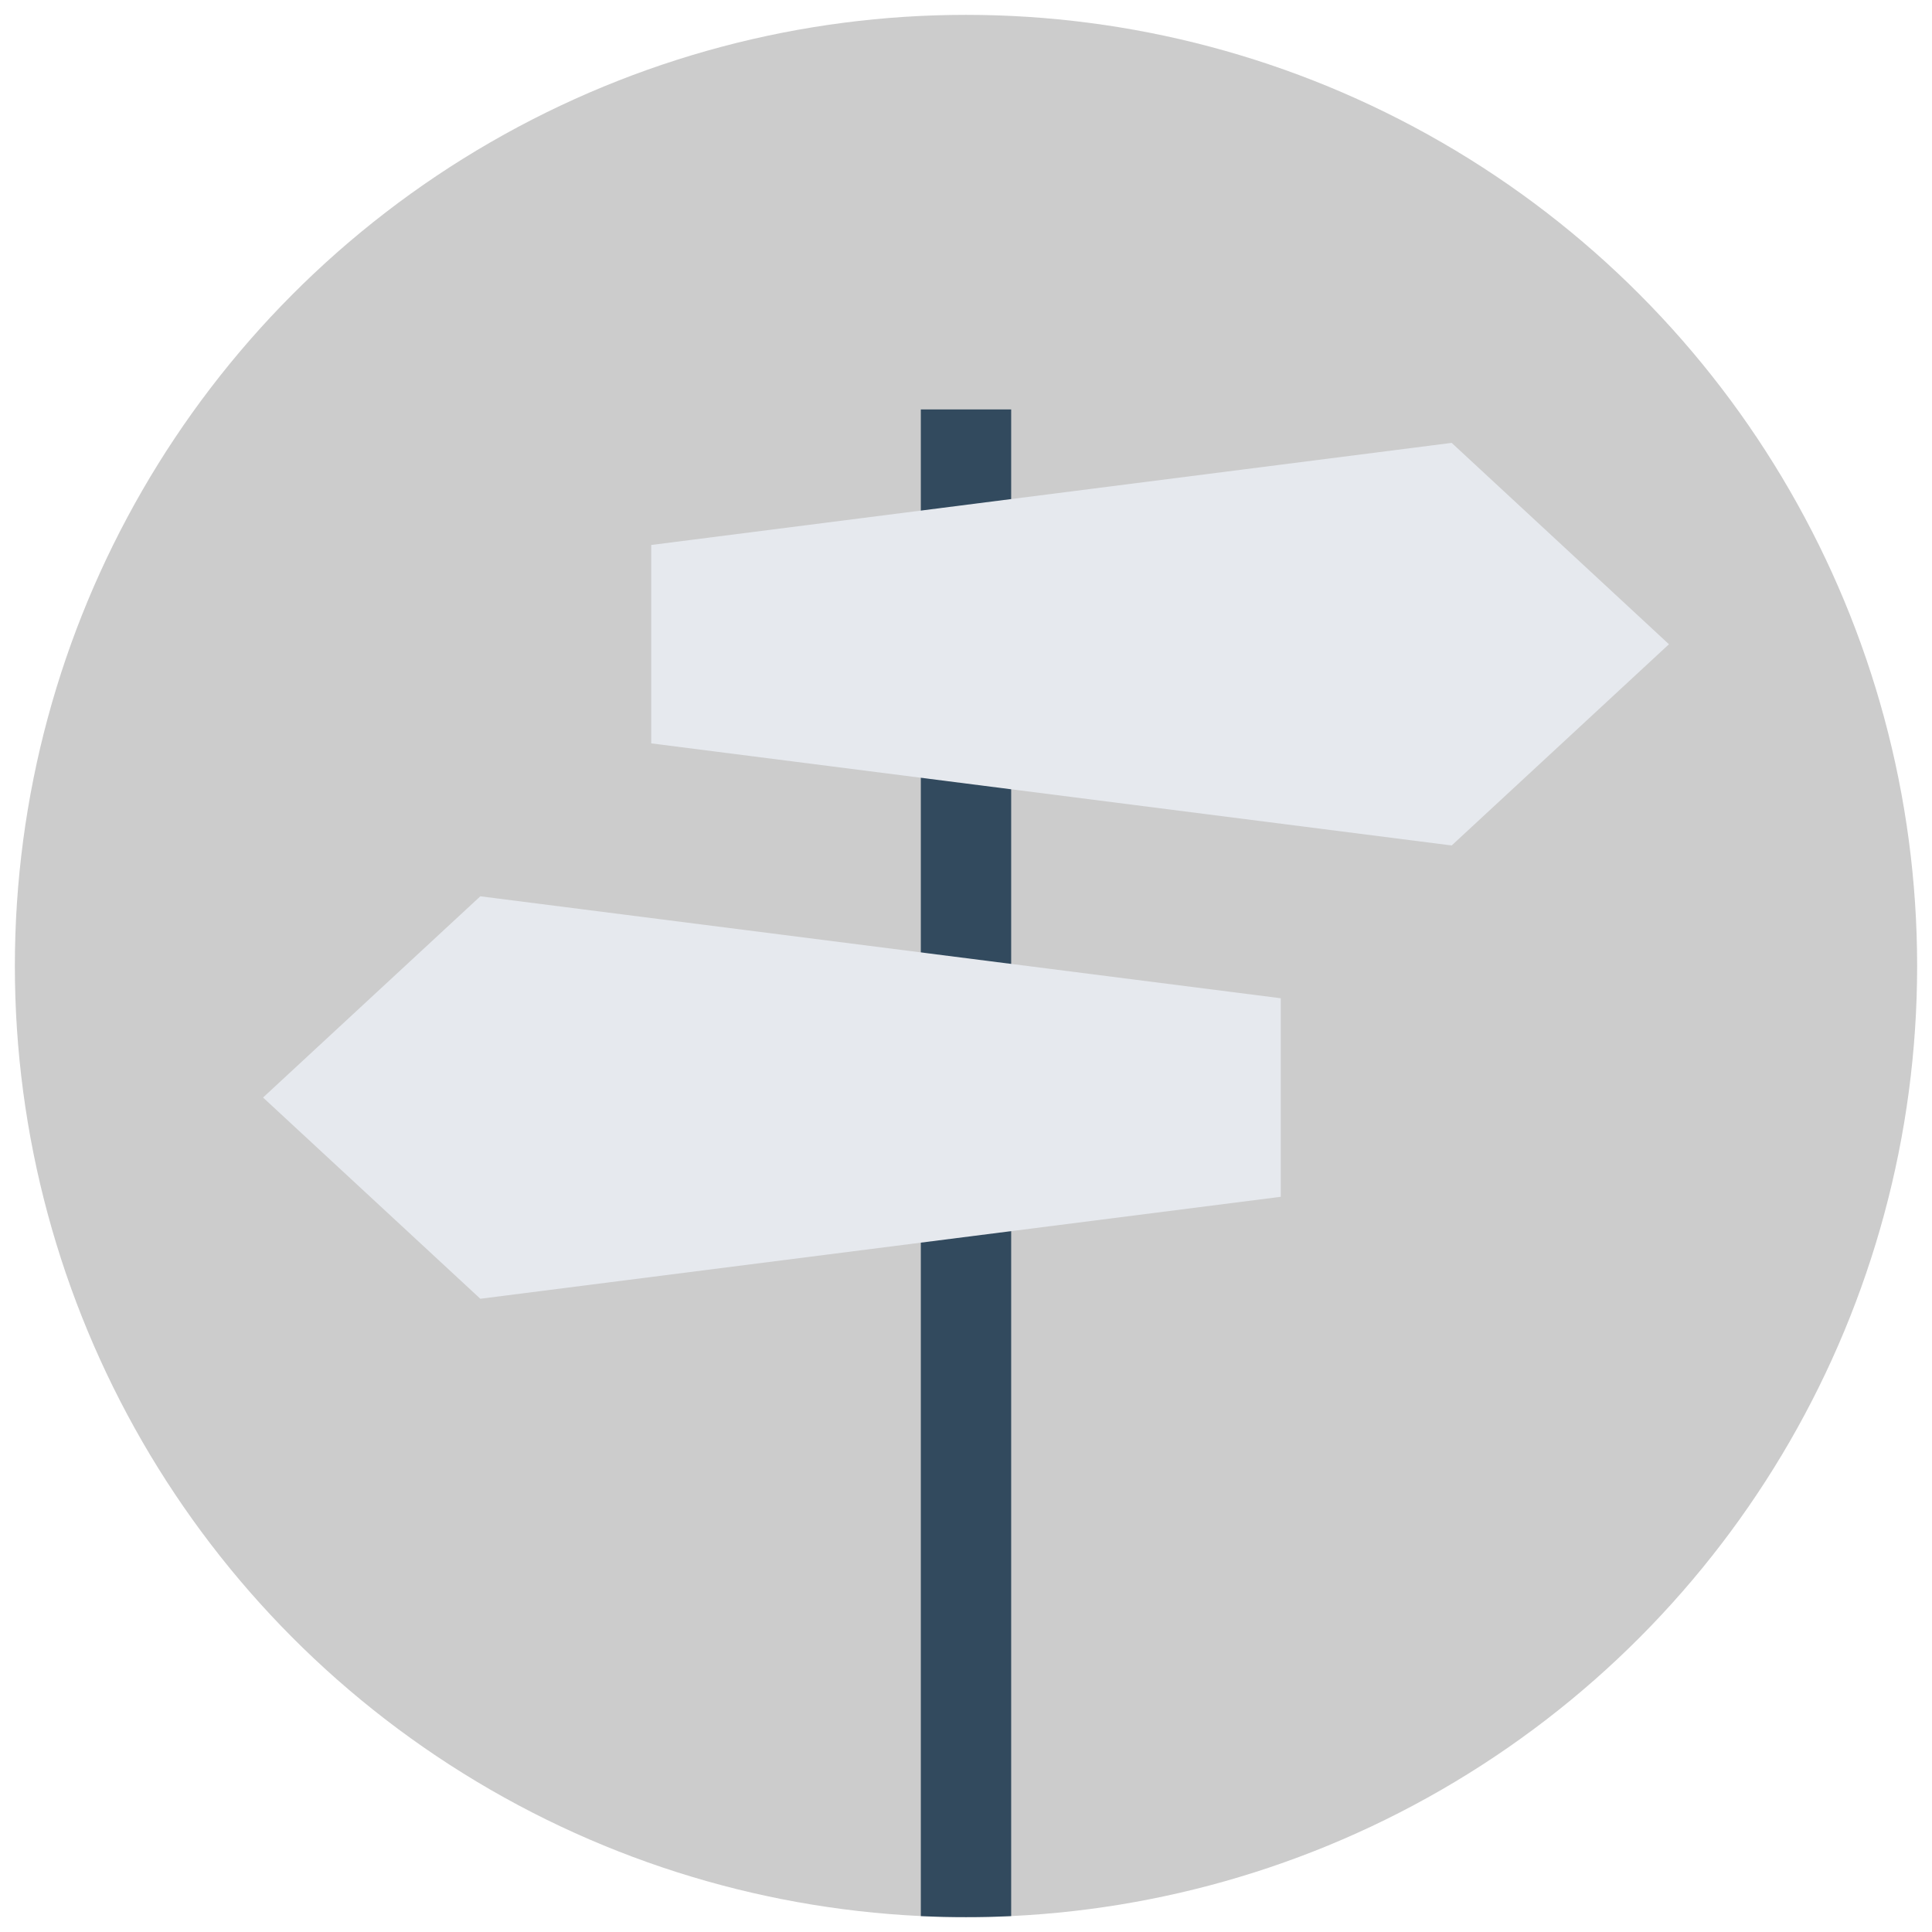
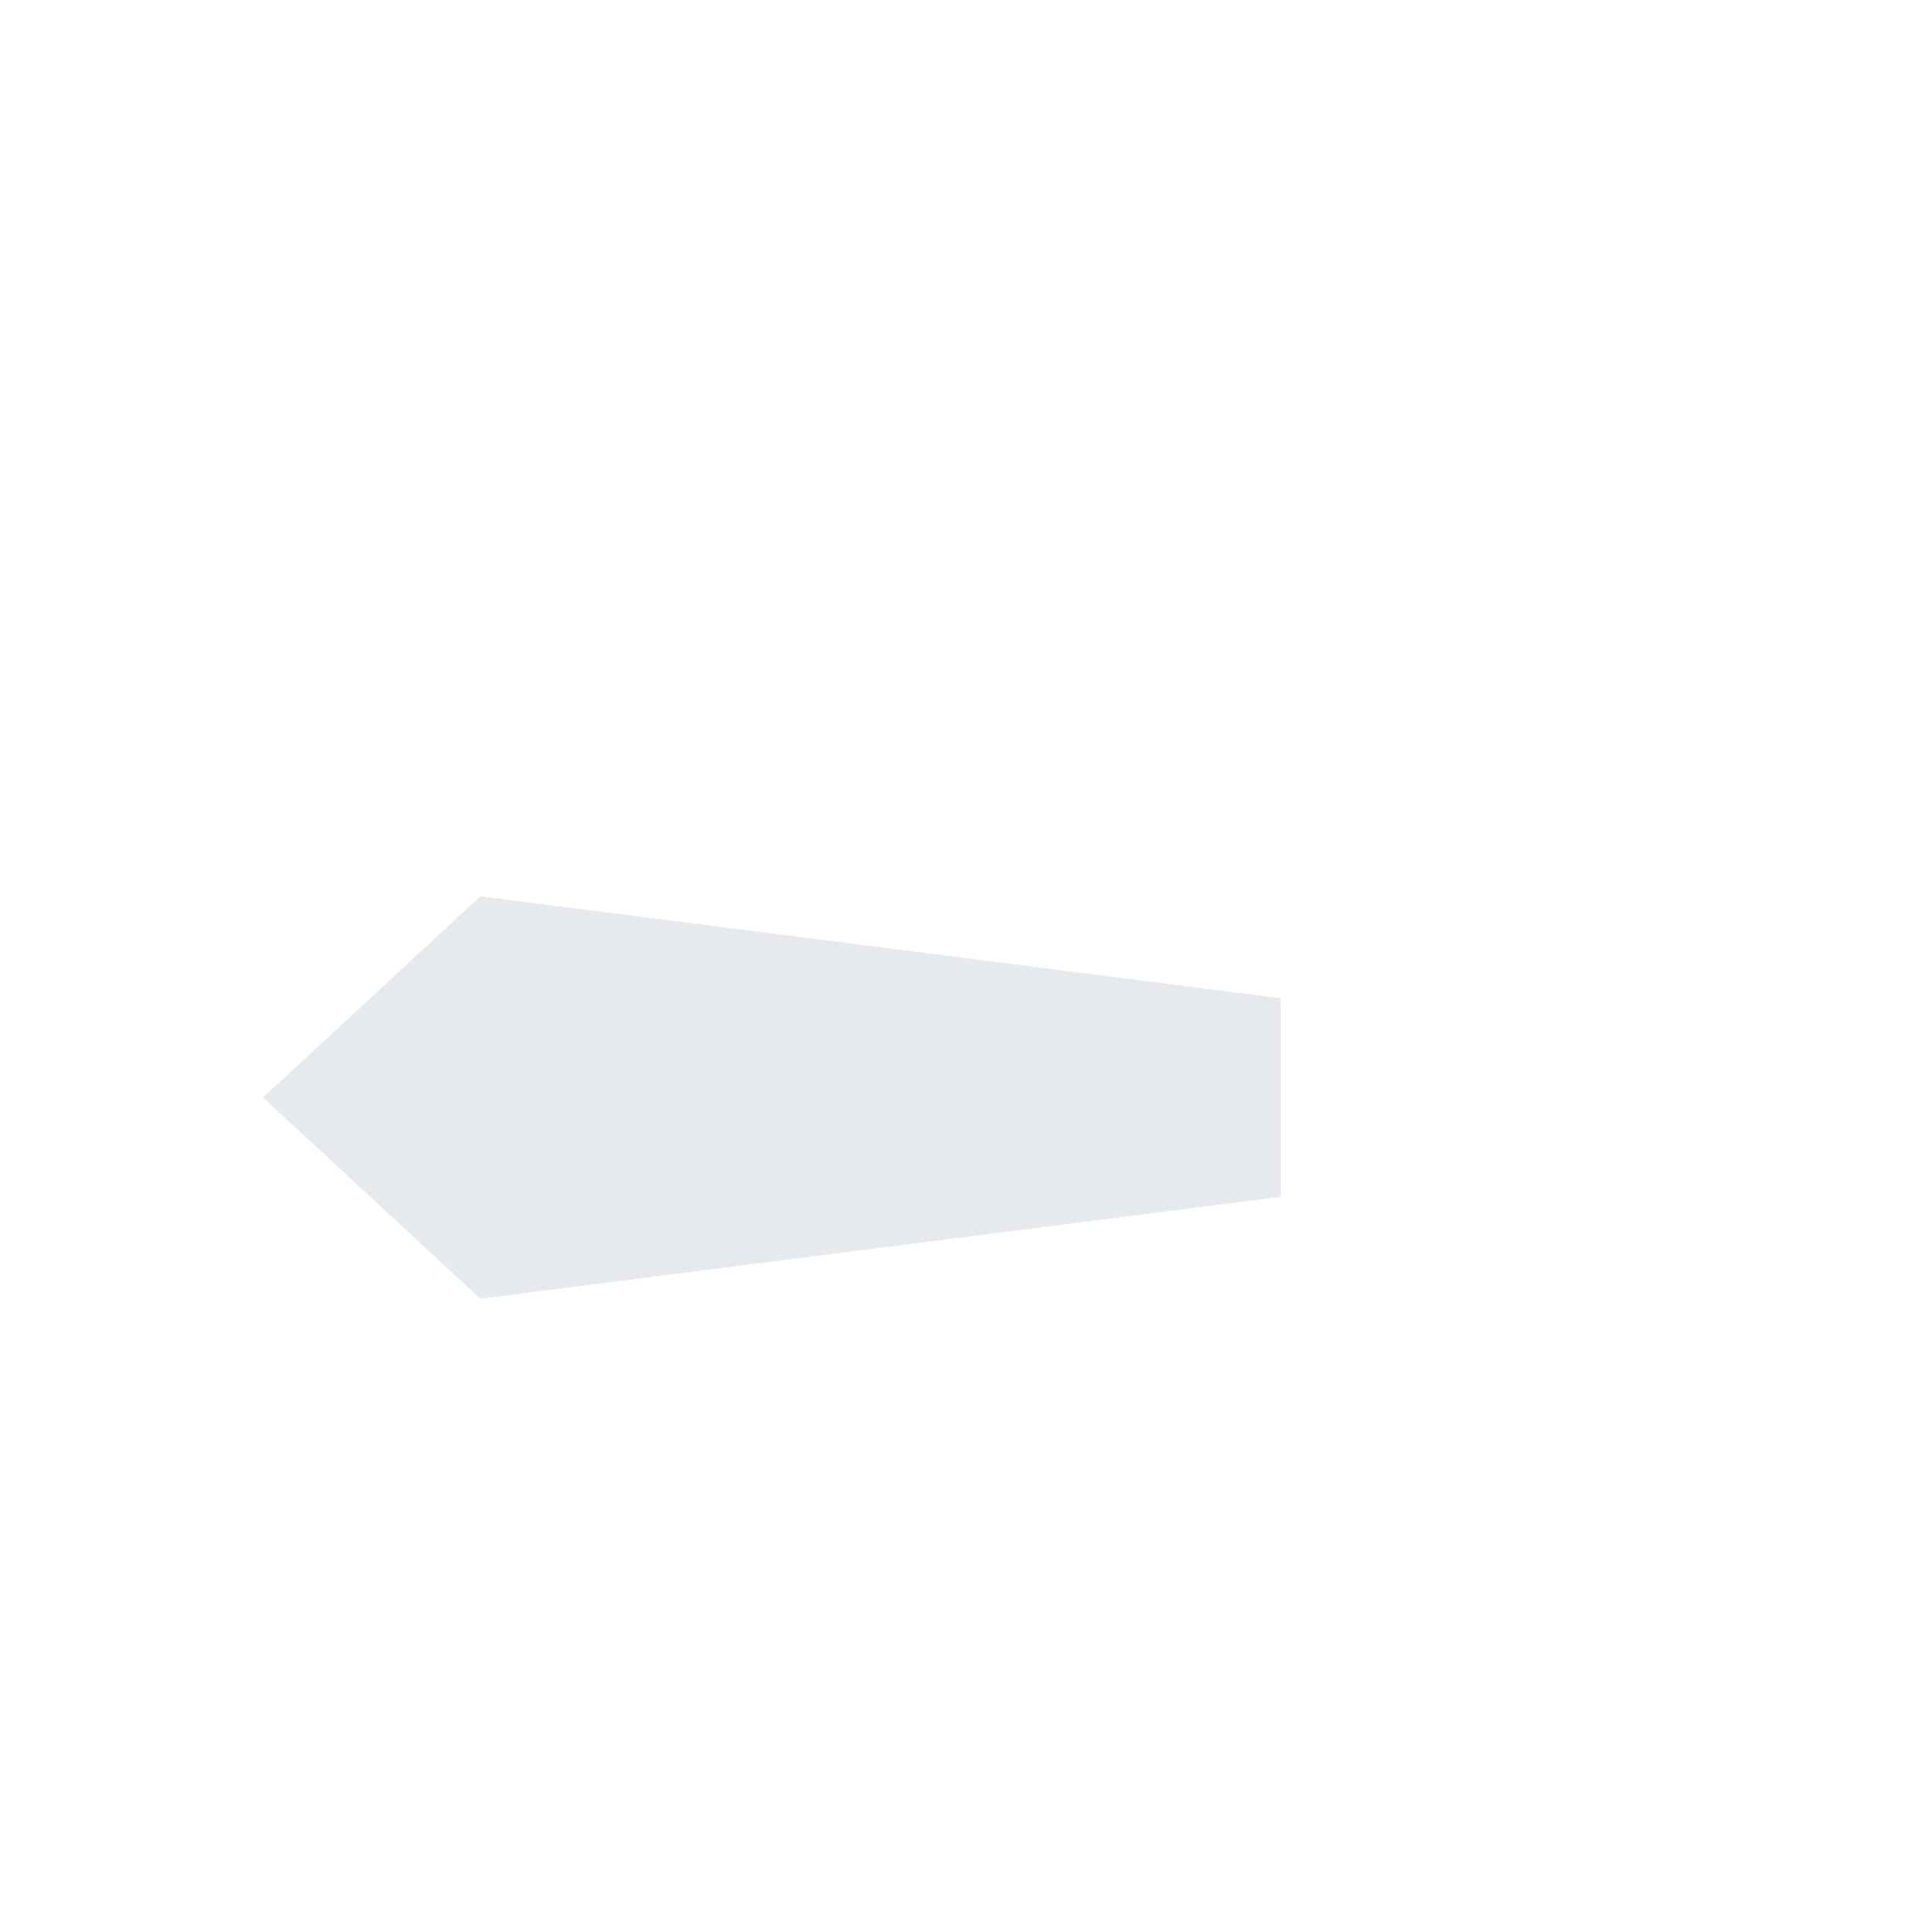
<svg xmlns="http://www.w3.org/2000/svg" id="_レイヤー_1" viewBox="0 0 130 130">
  <defs>
    <style>.cls-1{fill:#e6e9ee;}.cls-2{fill:#ccc;}.cls-3{fill:#324a5e;}</style>
  </defs>
-   <circle class="cls-2" cx="65" cy="65" r="64" />
-   <path class="cls-3" d="M68.04,27.55v101.38c-1.01.05-2.02.07-3.04.07s-2.03-.02-3.04-.07V27.55h6.08Z" />
-   <polygon class="cls-1" points="97.68 29.8 43.82 36.67 43.82 50.02 97.68 56.89 97.68 56.89 112.3 43.35 97.68 29.8" />
  <polygon class="cls-1" points="32.32 60.31 86.18 67.17 86.18 80.53 32.32 87.39 32.32 87.39 17.7 73.85 32.32 60.31" />
</svg>